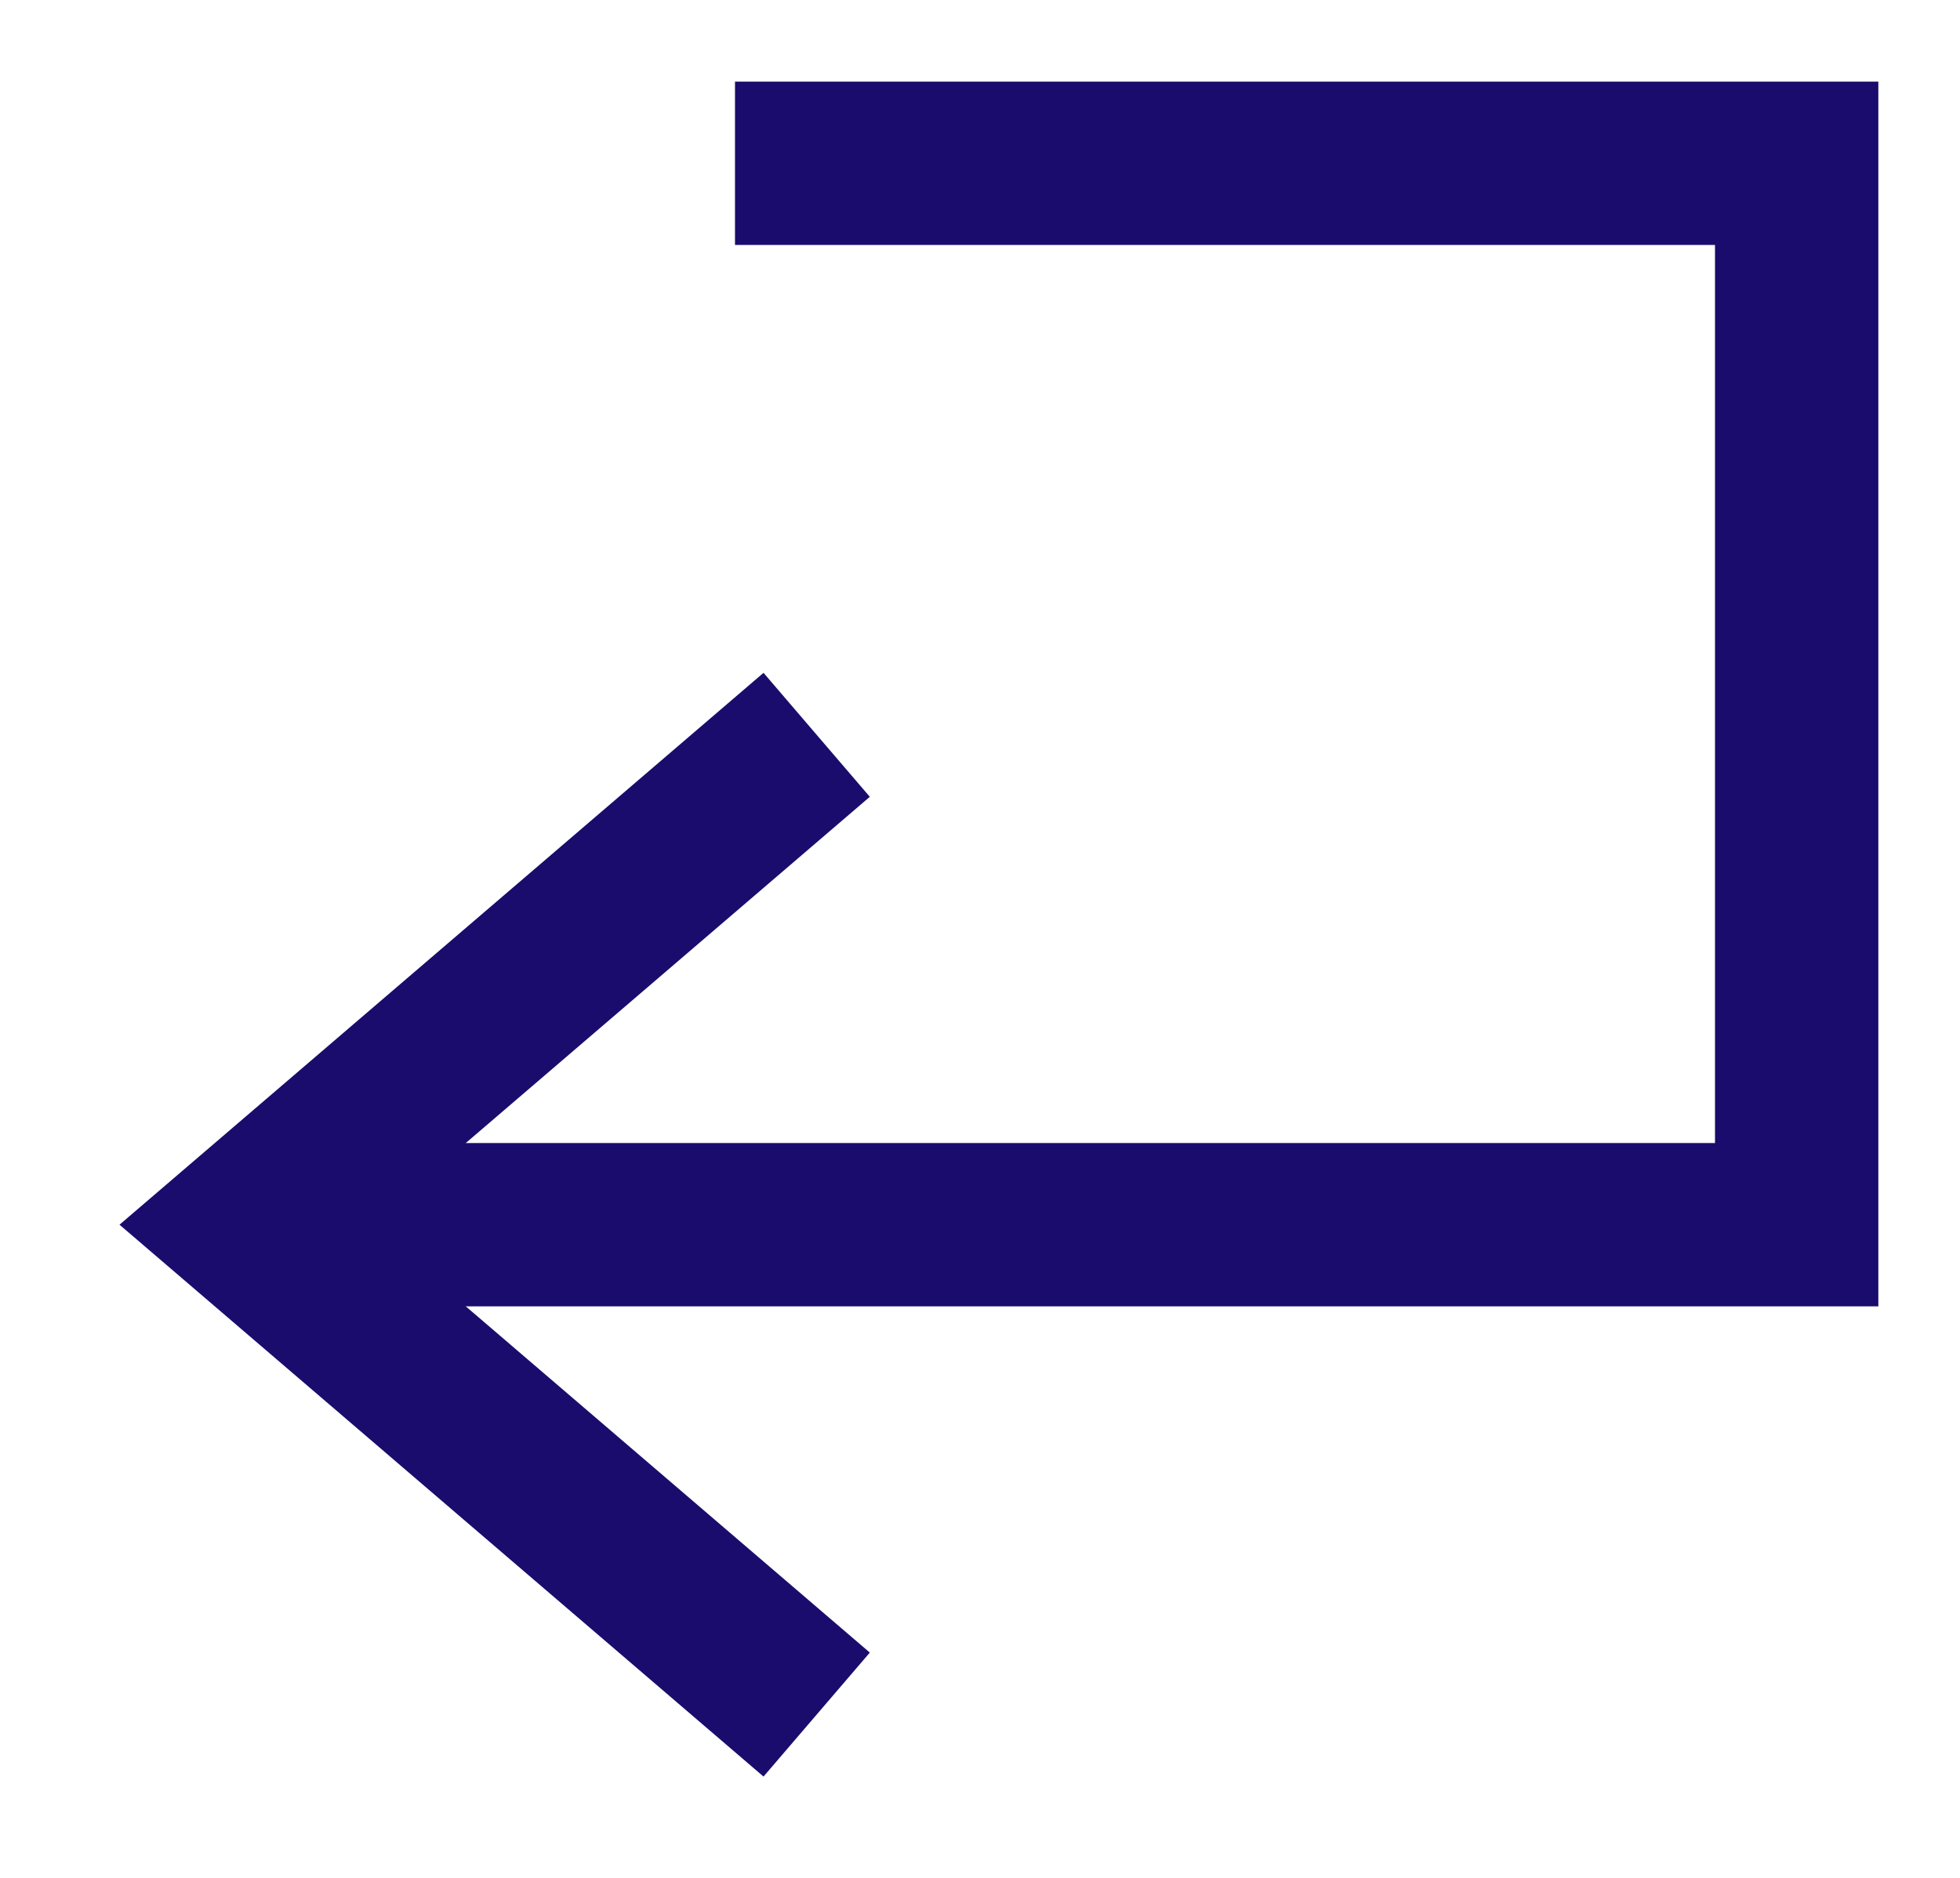
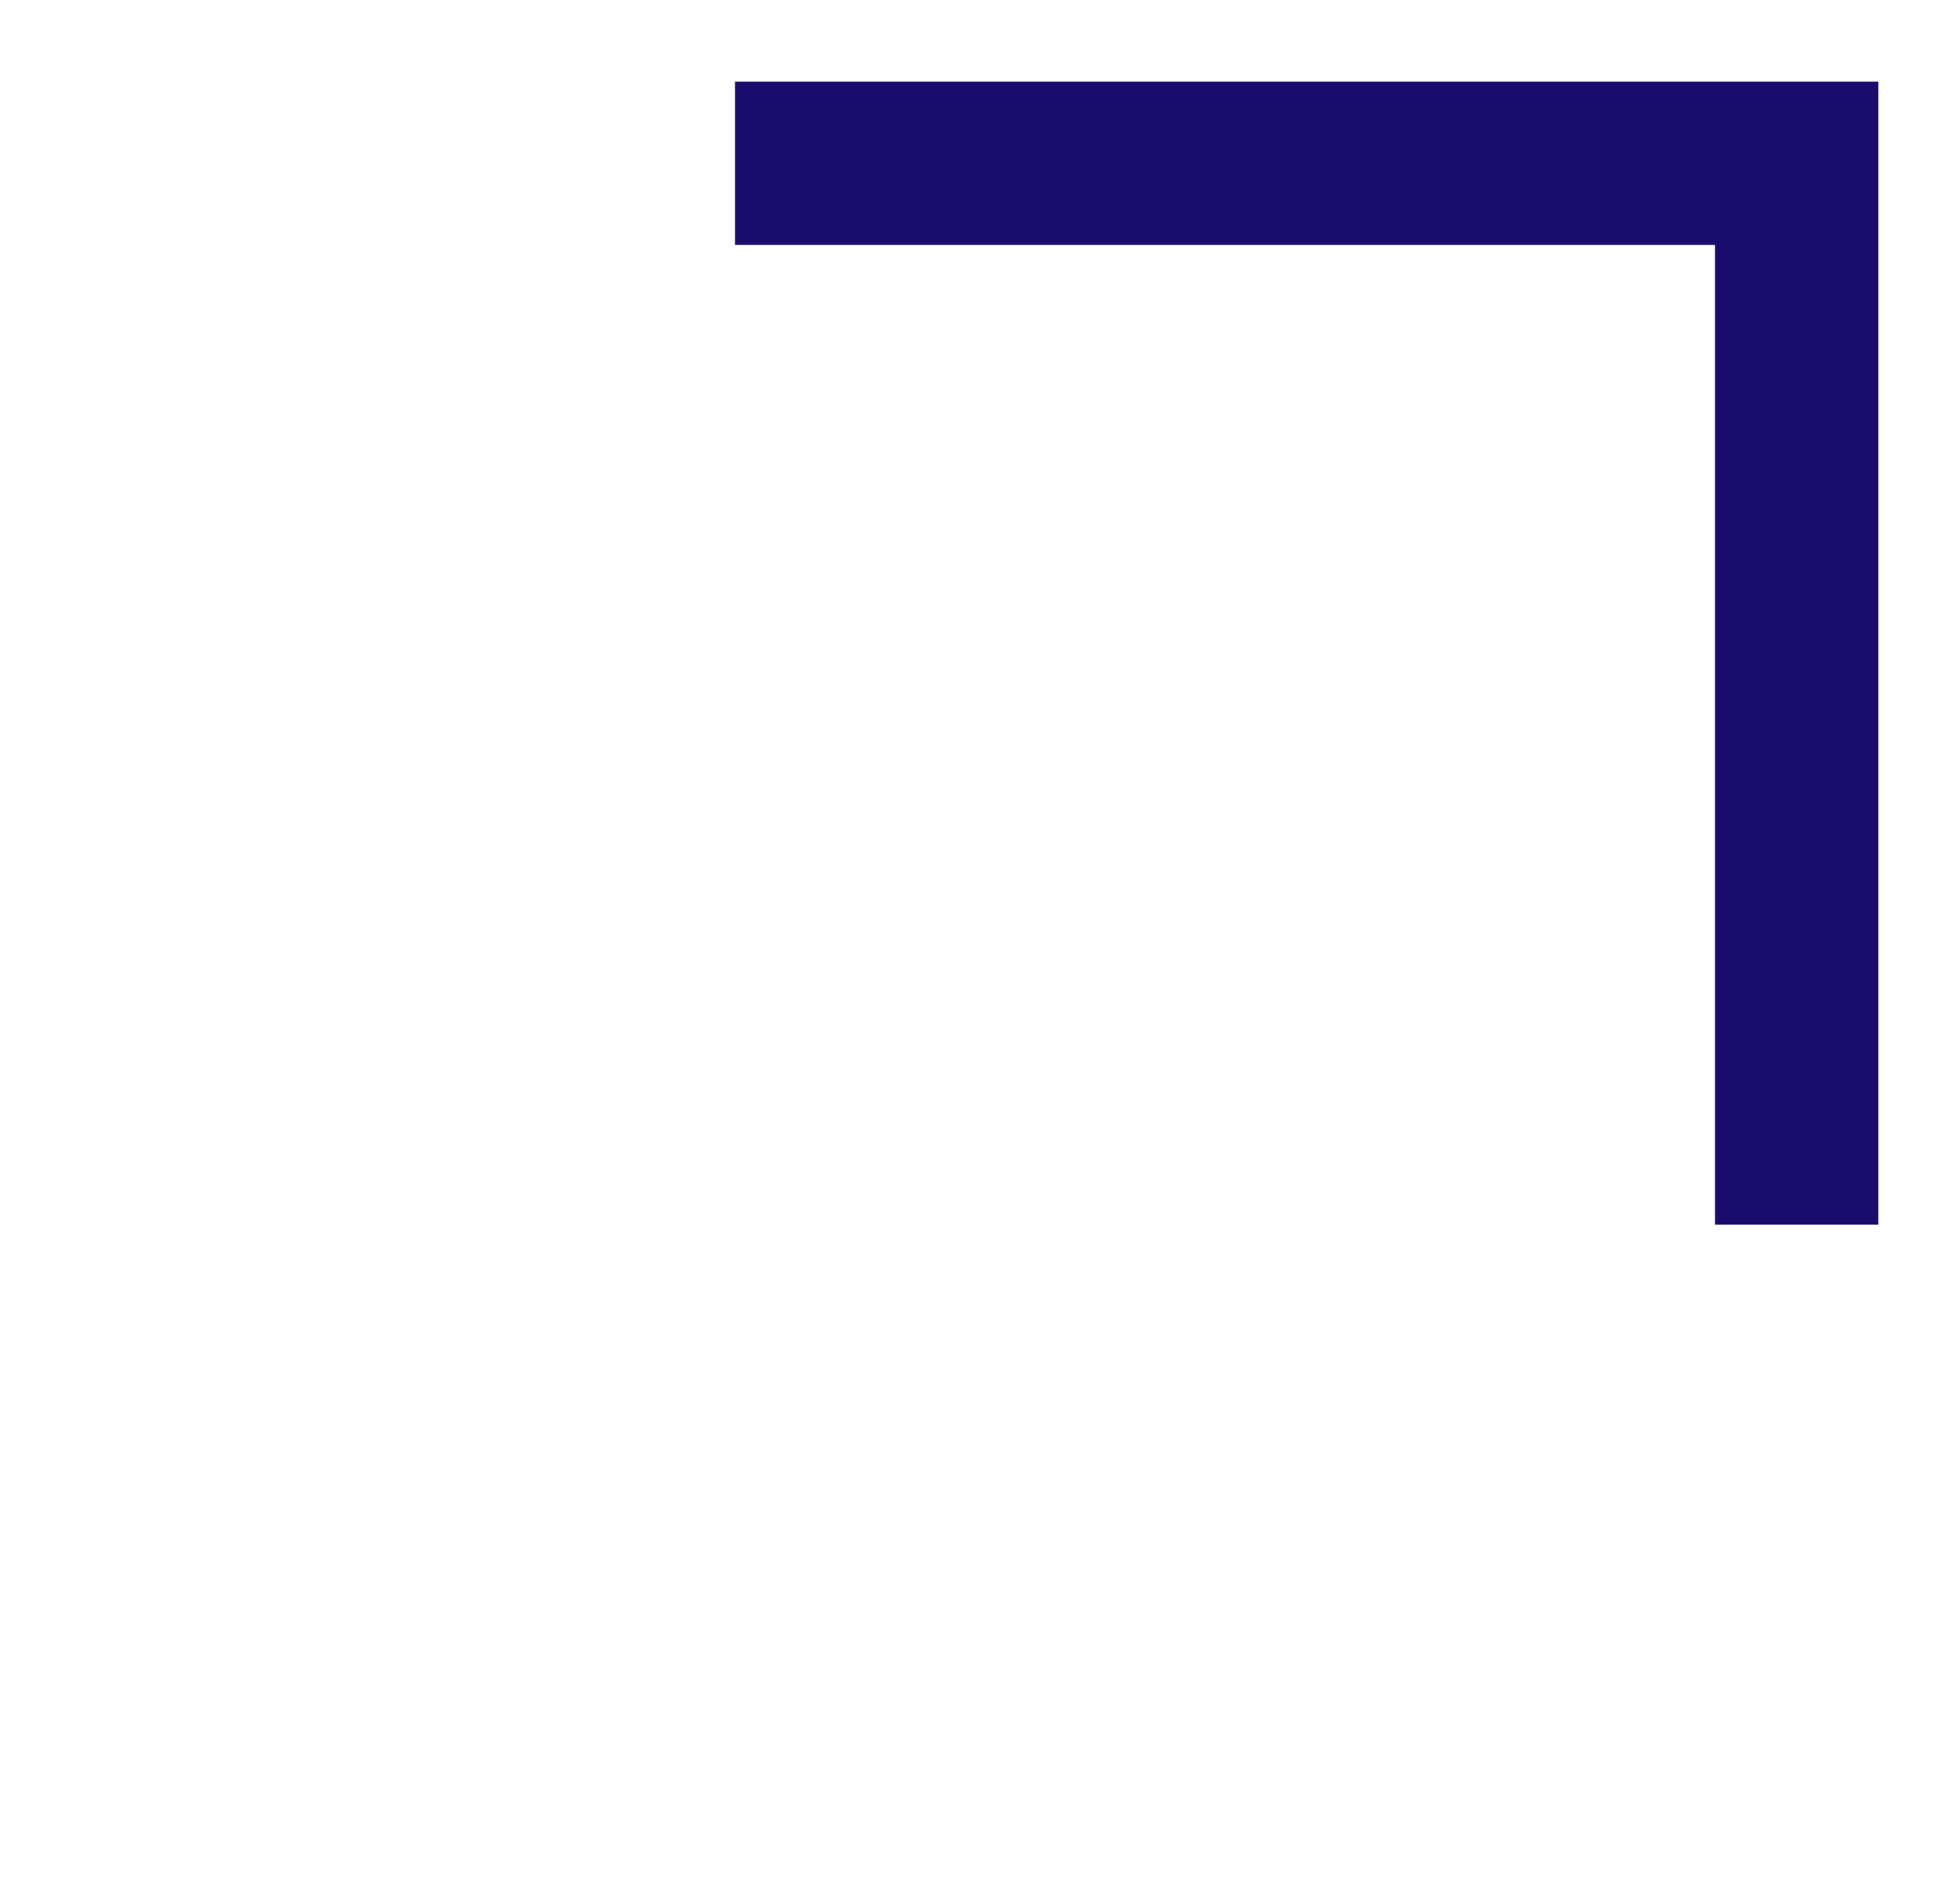
<svg xmlns="http://www.w3.org/2000/svg" width="24" height="23" viewBox="0 0 24 23" fill="none">
-   <path d="M10 21L3 15L10 9" stroke="#1A0C6D" stroke-width="2" />
-   <path d="M9 2H22V15H3" stroke="#1A0C6D" stroke-width="2" />
+   <path d="M9 2H22V15" stroke="#1A0C6D" stroke-width="2" />
</svg>